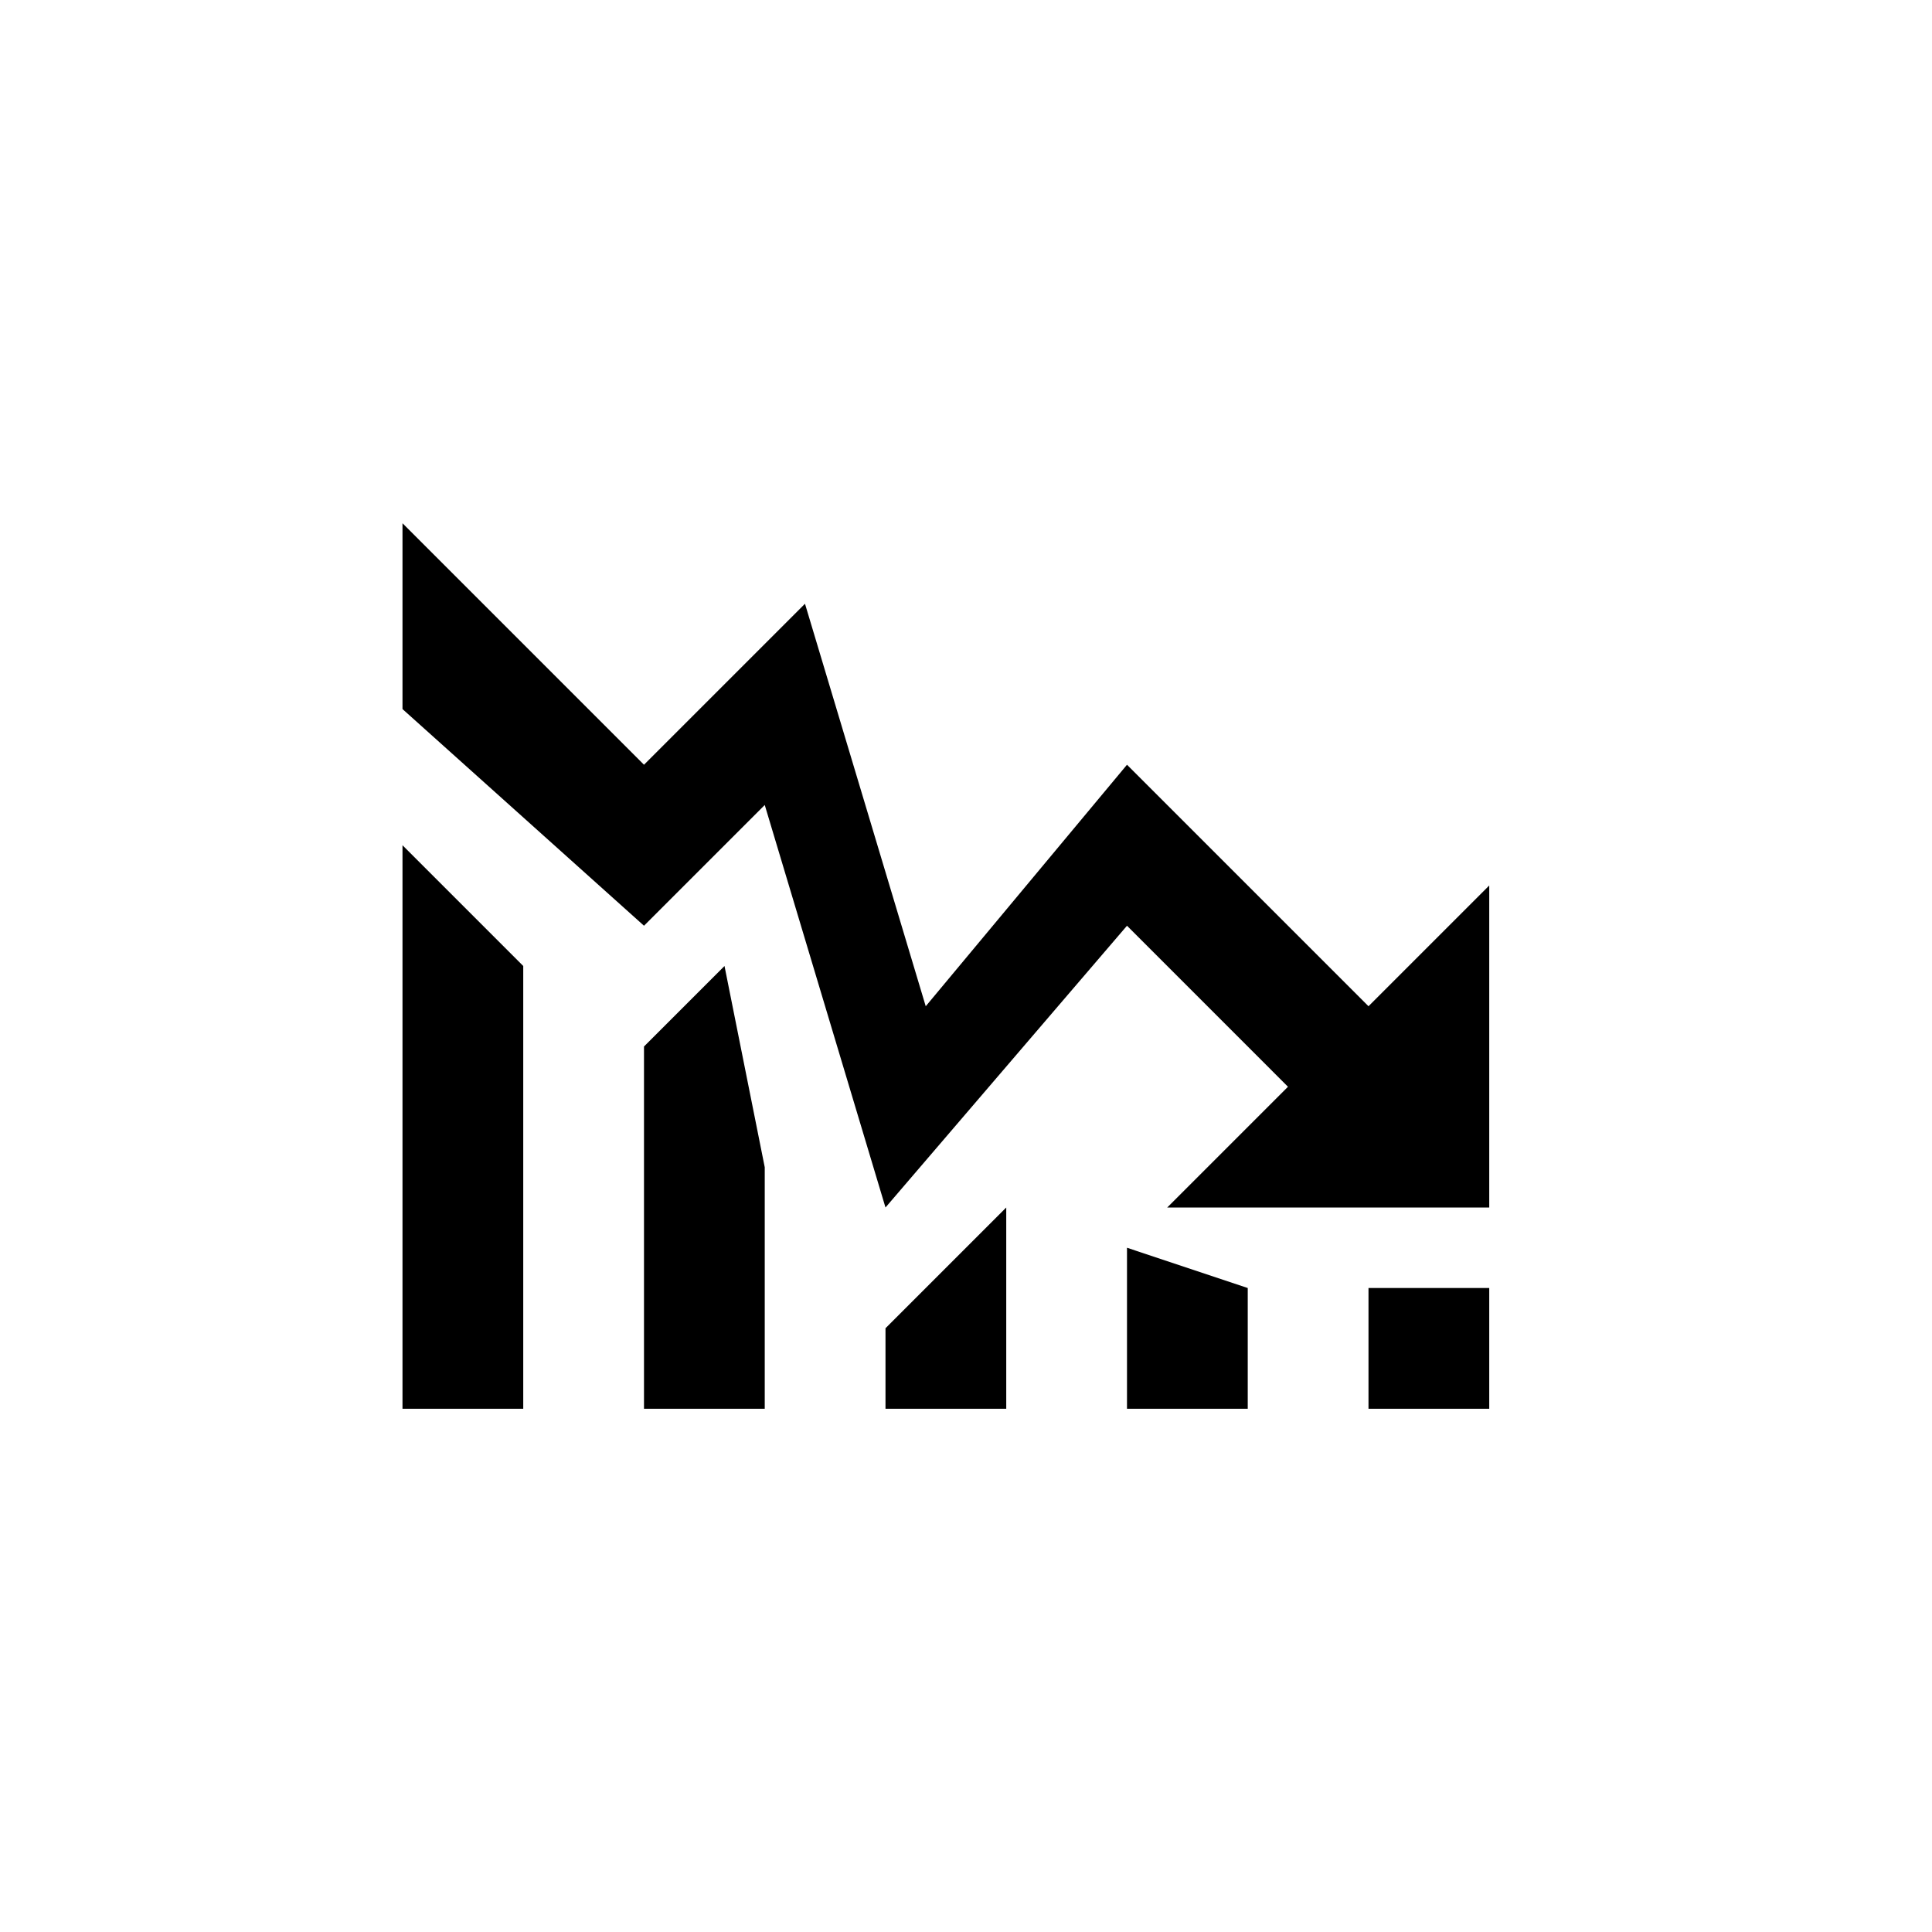
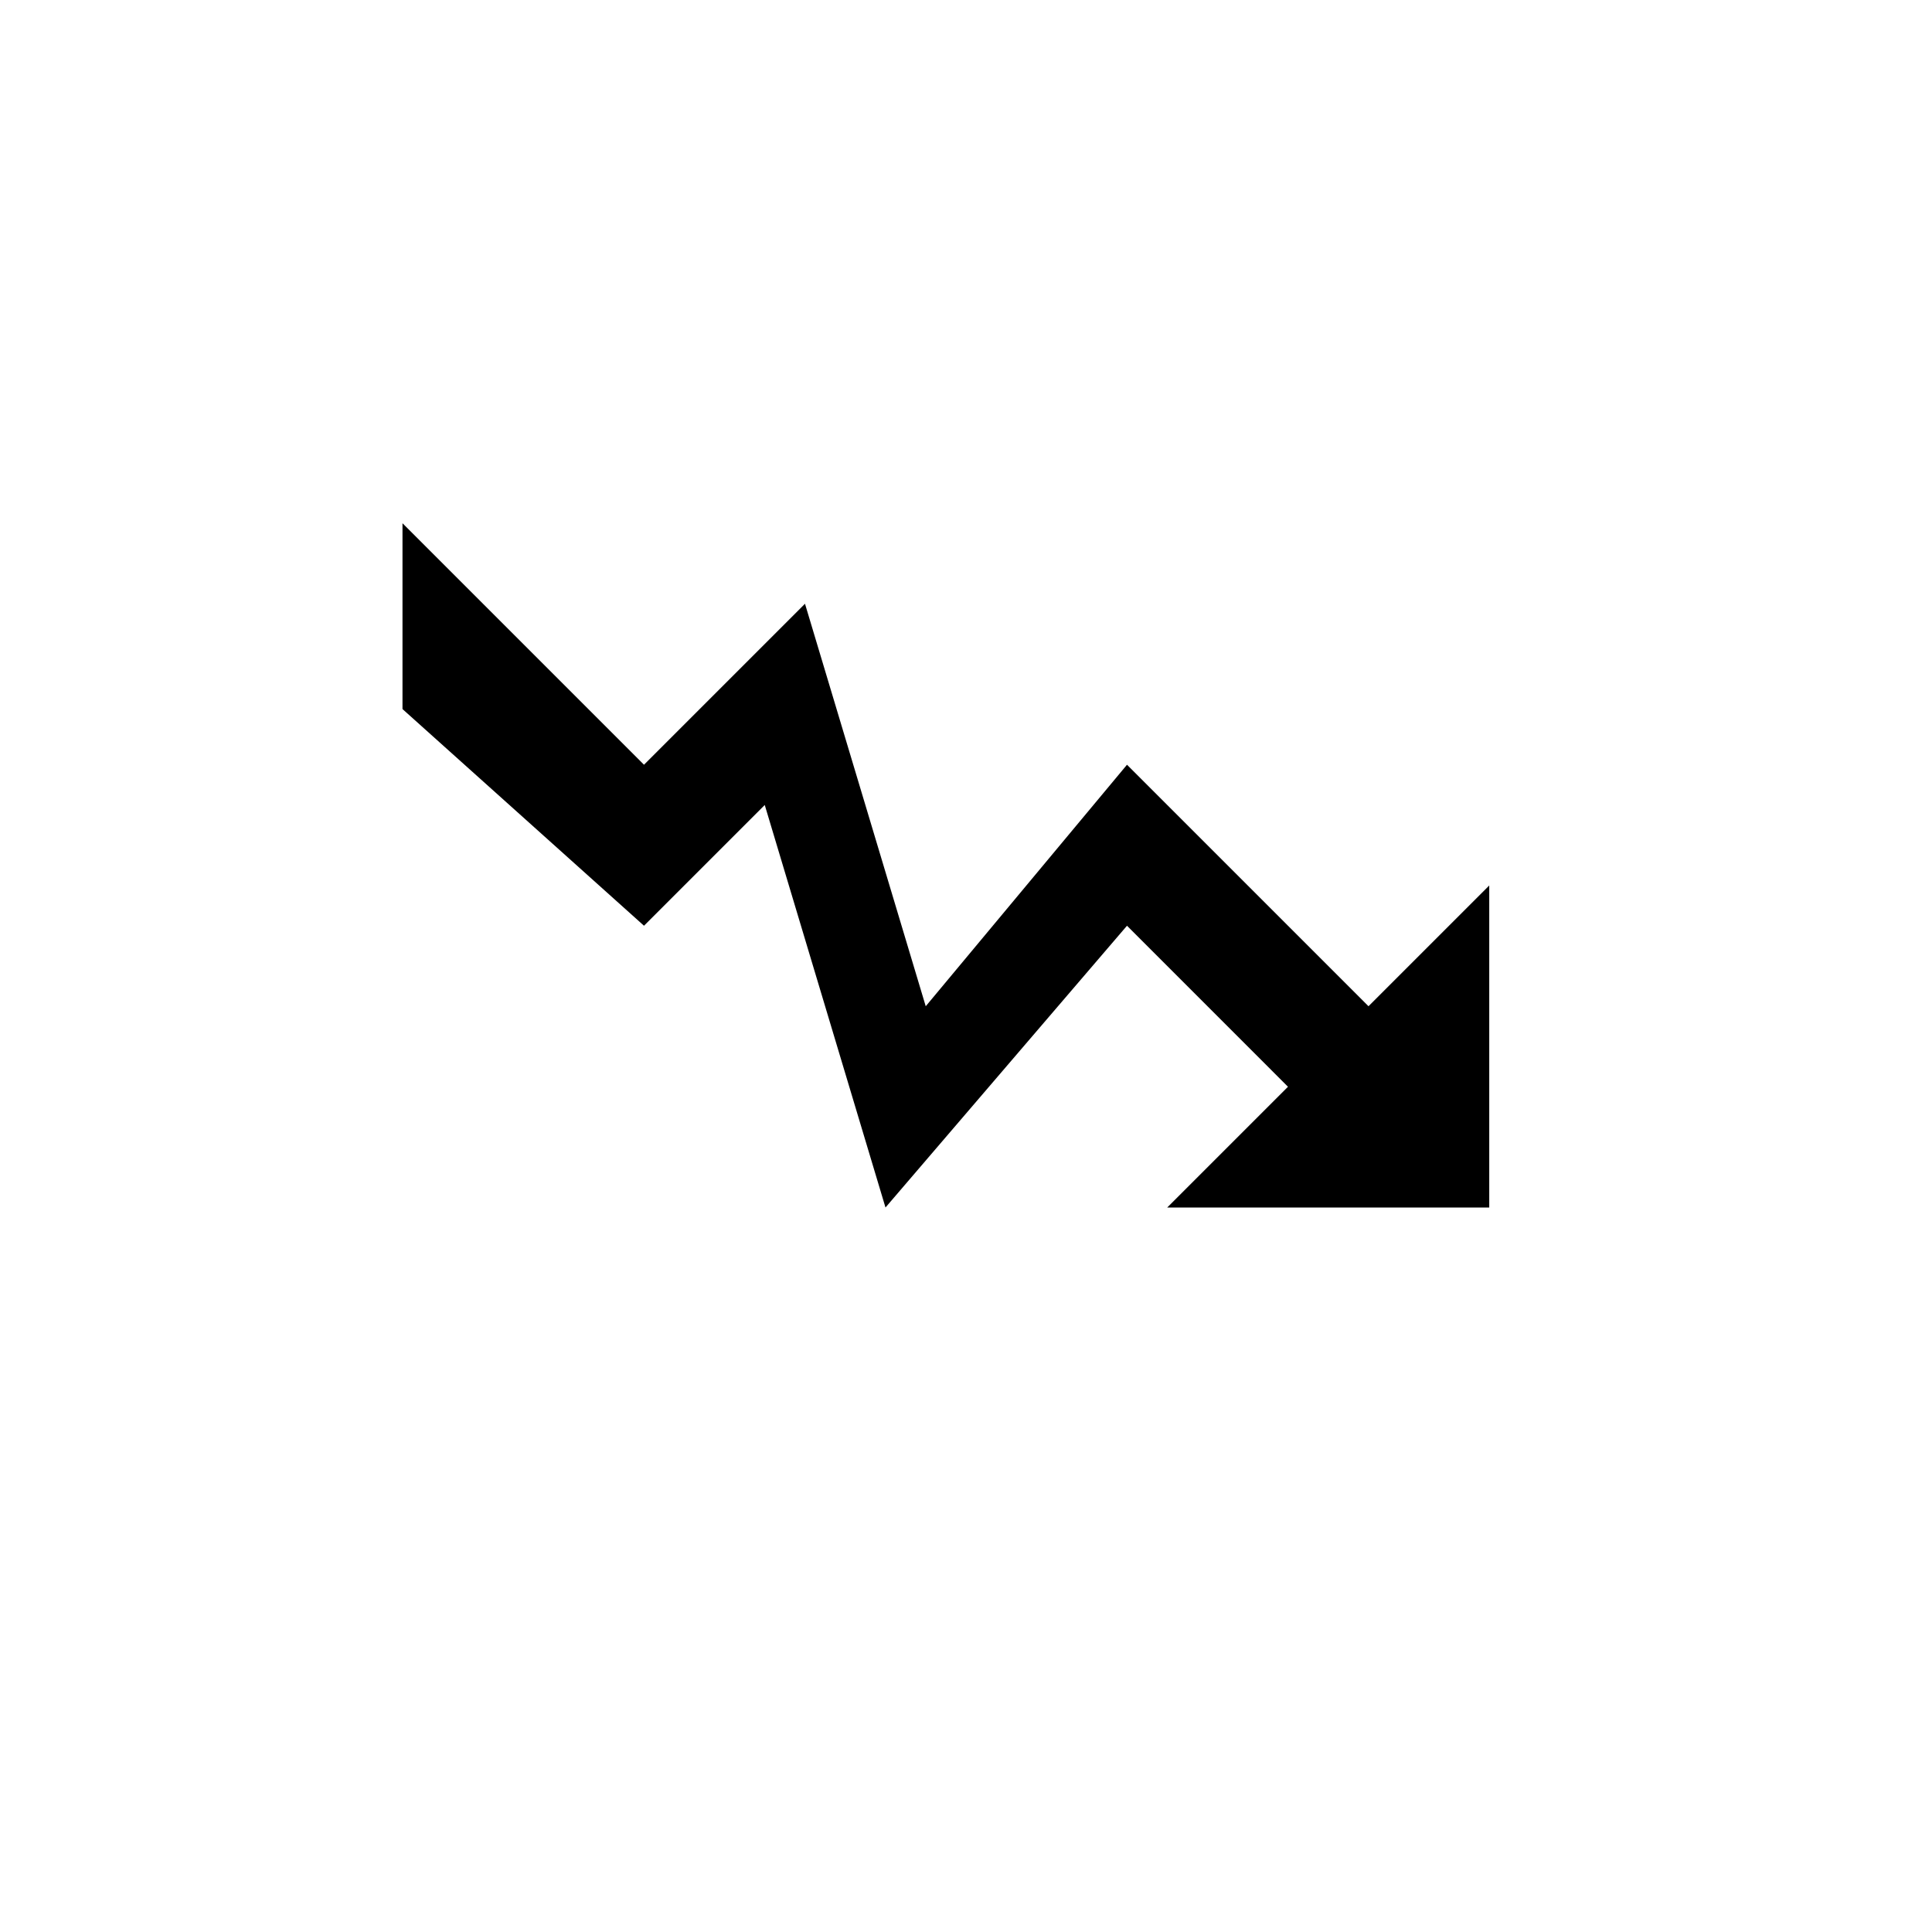
<svg xmlns="http://www.w3.org/2000/svg" width="800px" height="800px" viewBox="0 0 76 76" version="1.1" baseProfile="full" enable-background="new 0 0 76.00 76.00" xml:space="preserve">
-   <path fill="#000000" fill-opacity="1" stroke-width="0.2" stroke-linejoin="round" d="M 58.583,55.417L 53.833,55.417L 53.833,50.667L 58.583,50.667L 58.583,55.417 Z M 49.083,55.417L 44.333,55.417L 44.333,49.083L 49.083,50.667L 49.083,55.417 Z M 39.583,55.417L 34.833,55.417L 34.833,52.25L 39.583,47.5L 39.583,55.417 Z M 30.083,55.417L 25.333,55.417L 25.333,41.167L 28.5,38L 30.083,45.917L 30.083,55.417 Z M 20.583,55.417L 15.833,55.417L 15.833,33.25L 20.583,38L 20.583,55.417 Z " />
  <path fill="#000000" fill-opacity="1" stroke-width="0.2" stroke-linejoin="round" d="M 15.833,20.583L 15.833,27.893L 25.333,36.416L 30.083,31.666L 34.833,47.5L 44.333,36.416L 50.666,42.75L 45.916,47.5L 58.583,47.5L 58.583,34.833L 53.833,39.583L 44.333,30.083L 36.416,39.583L 31.666,23.75L 25.333,30.083L 15.833,20.583 Z " />
</svg>